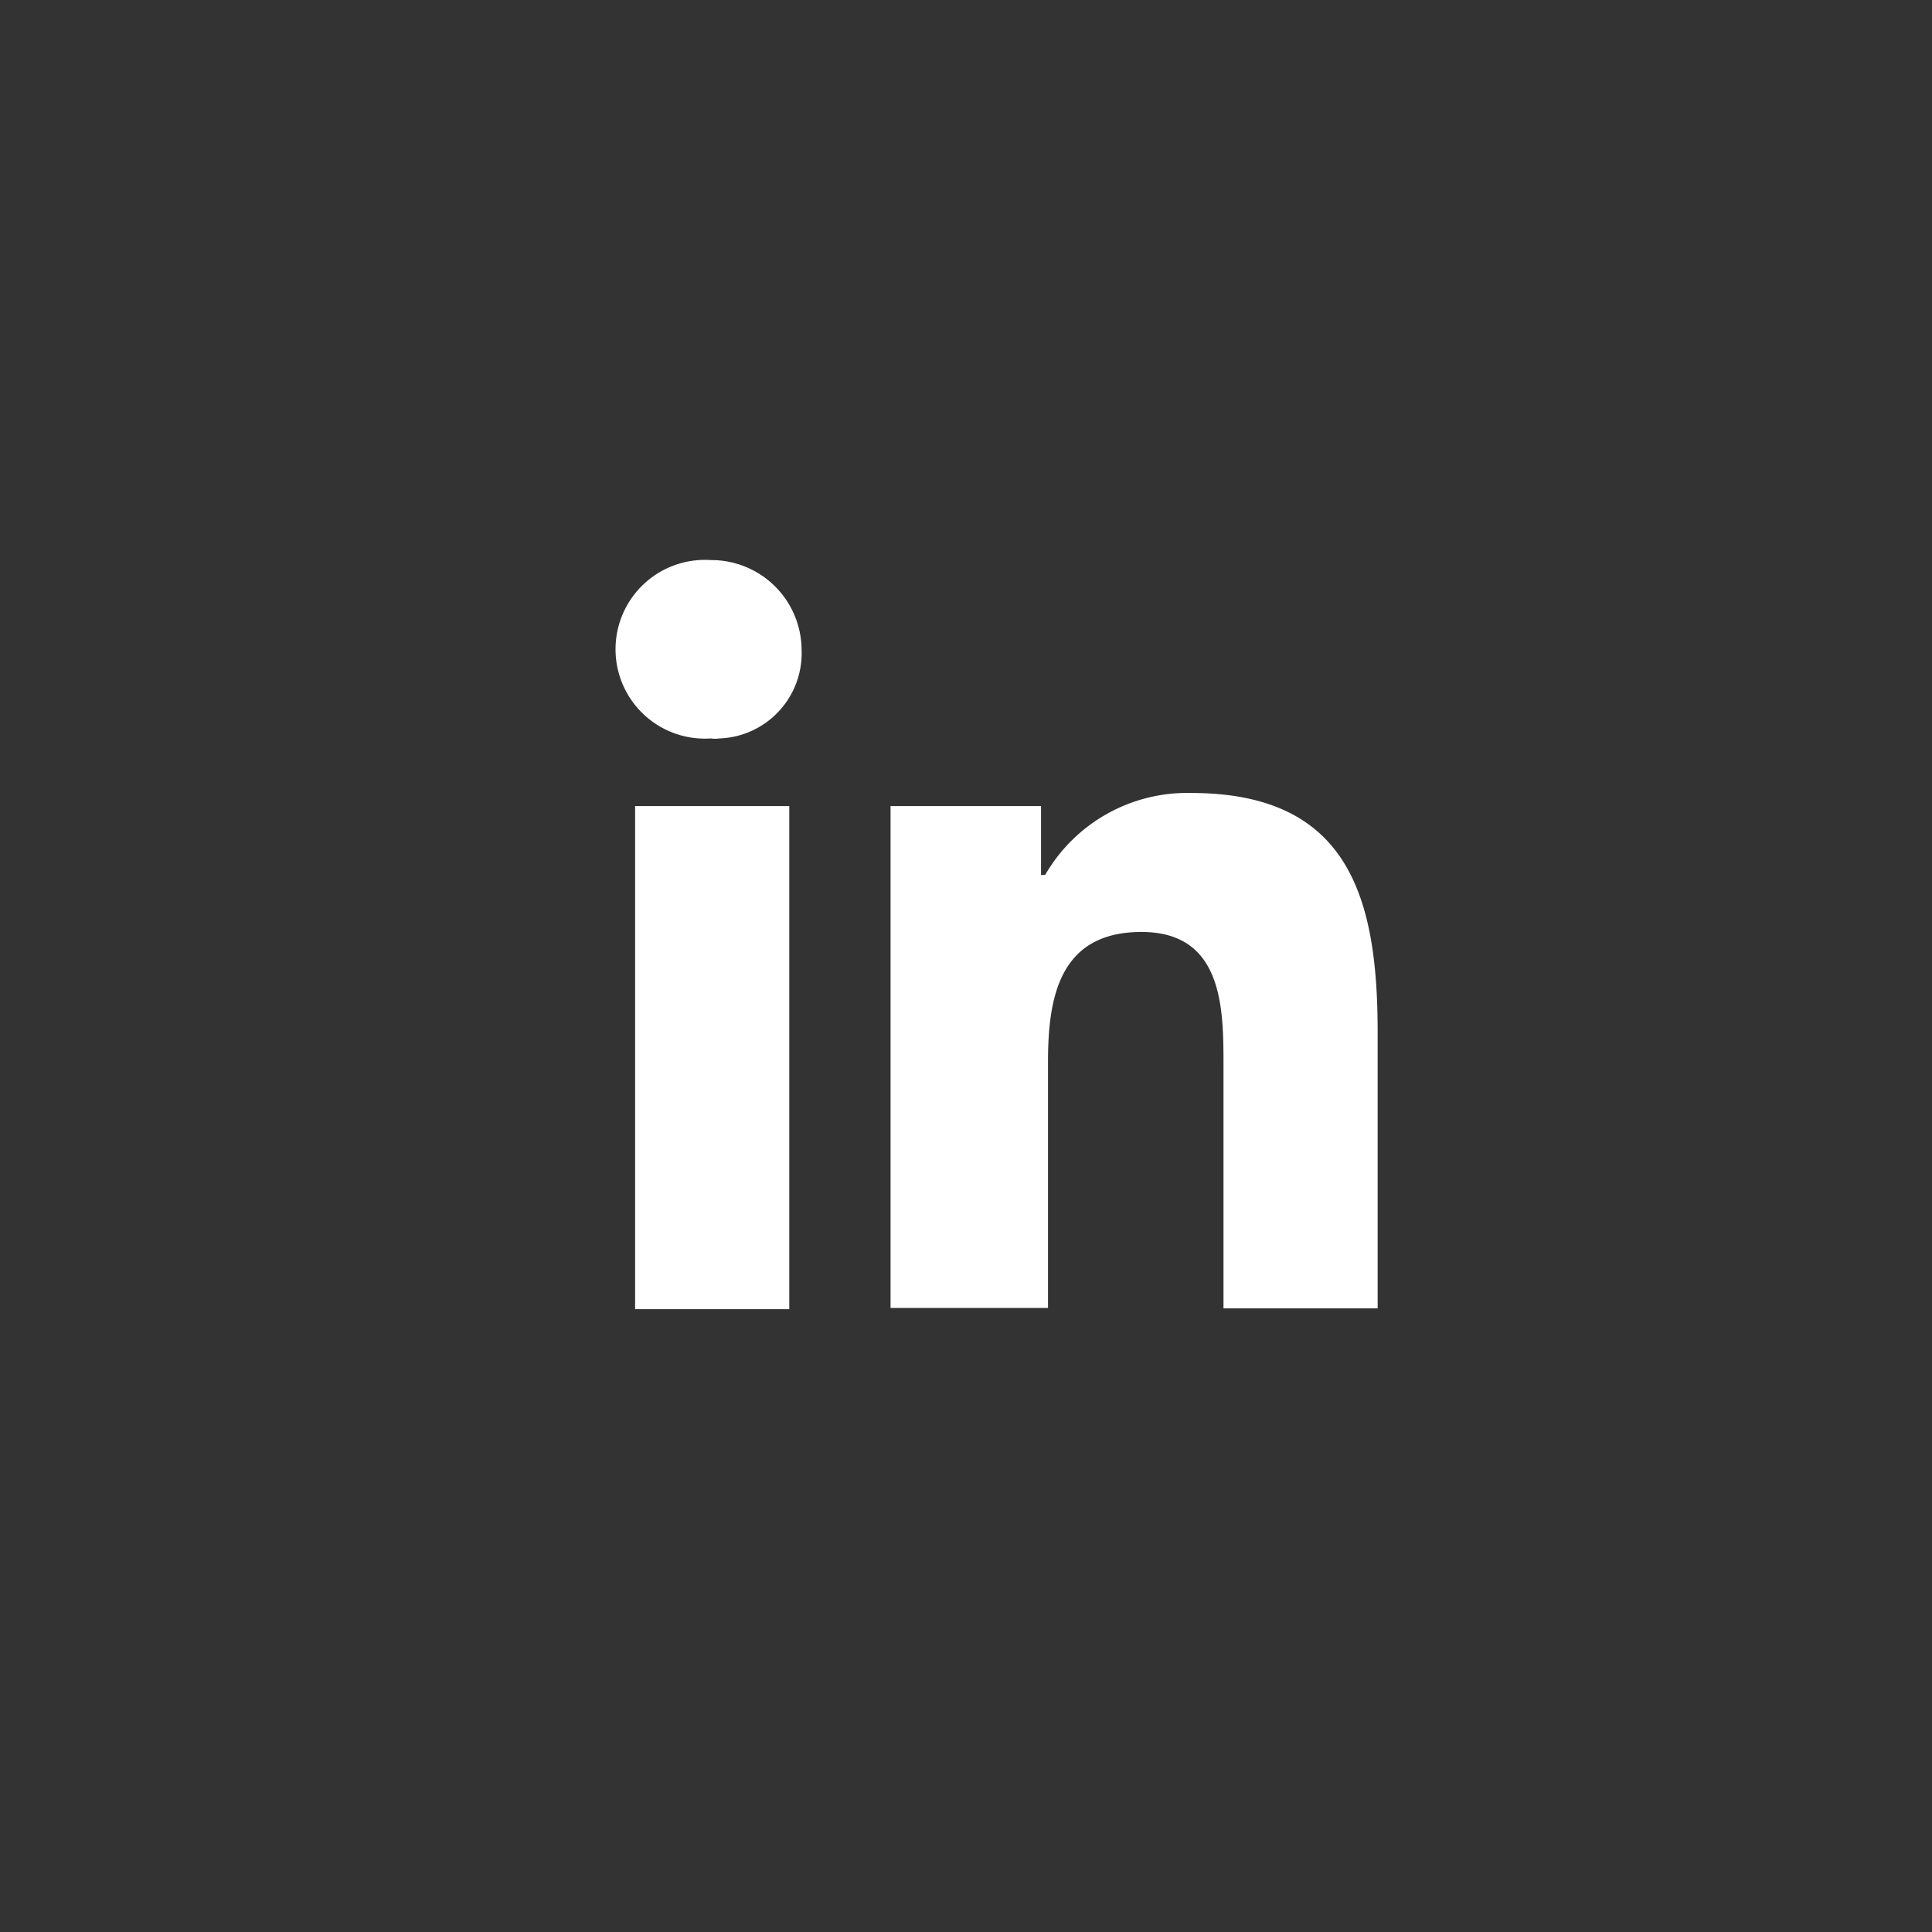
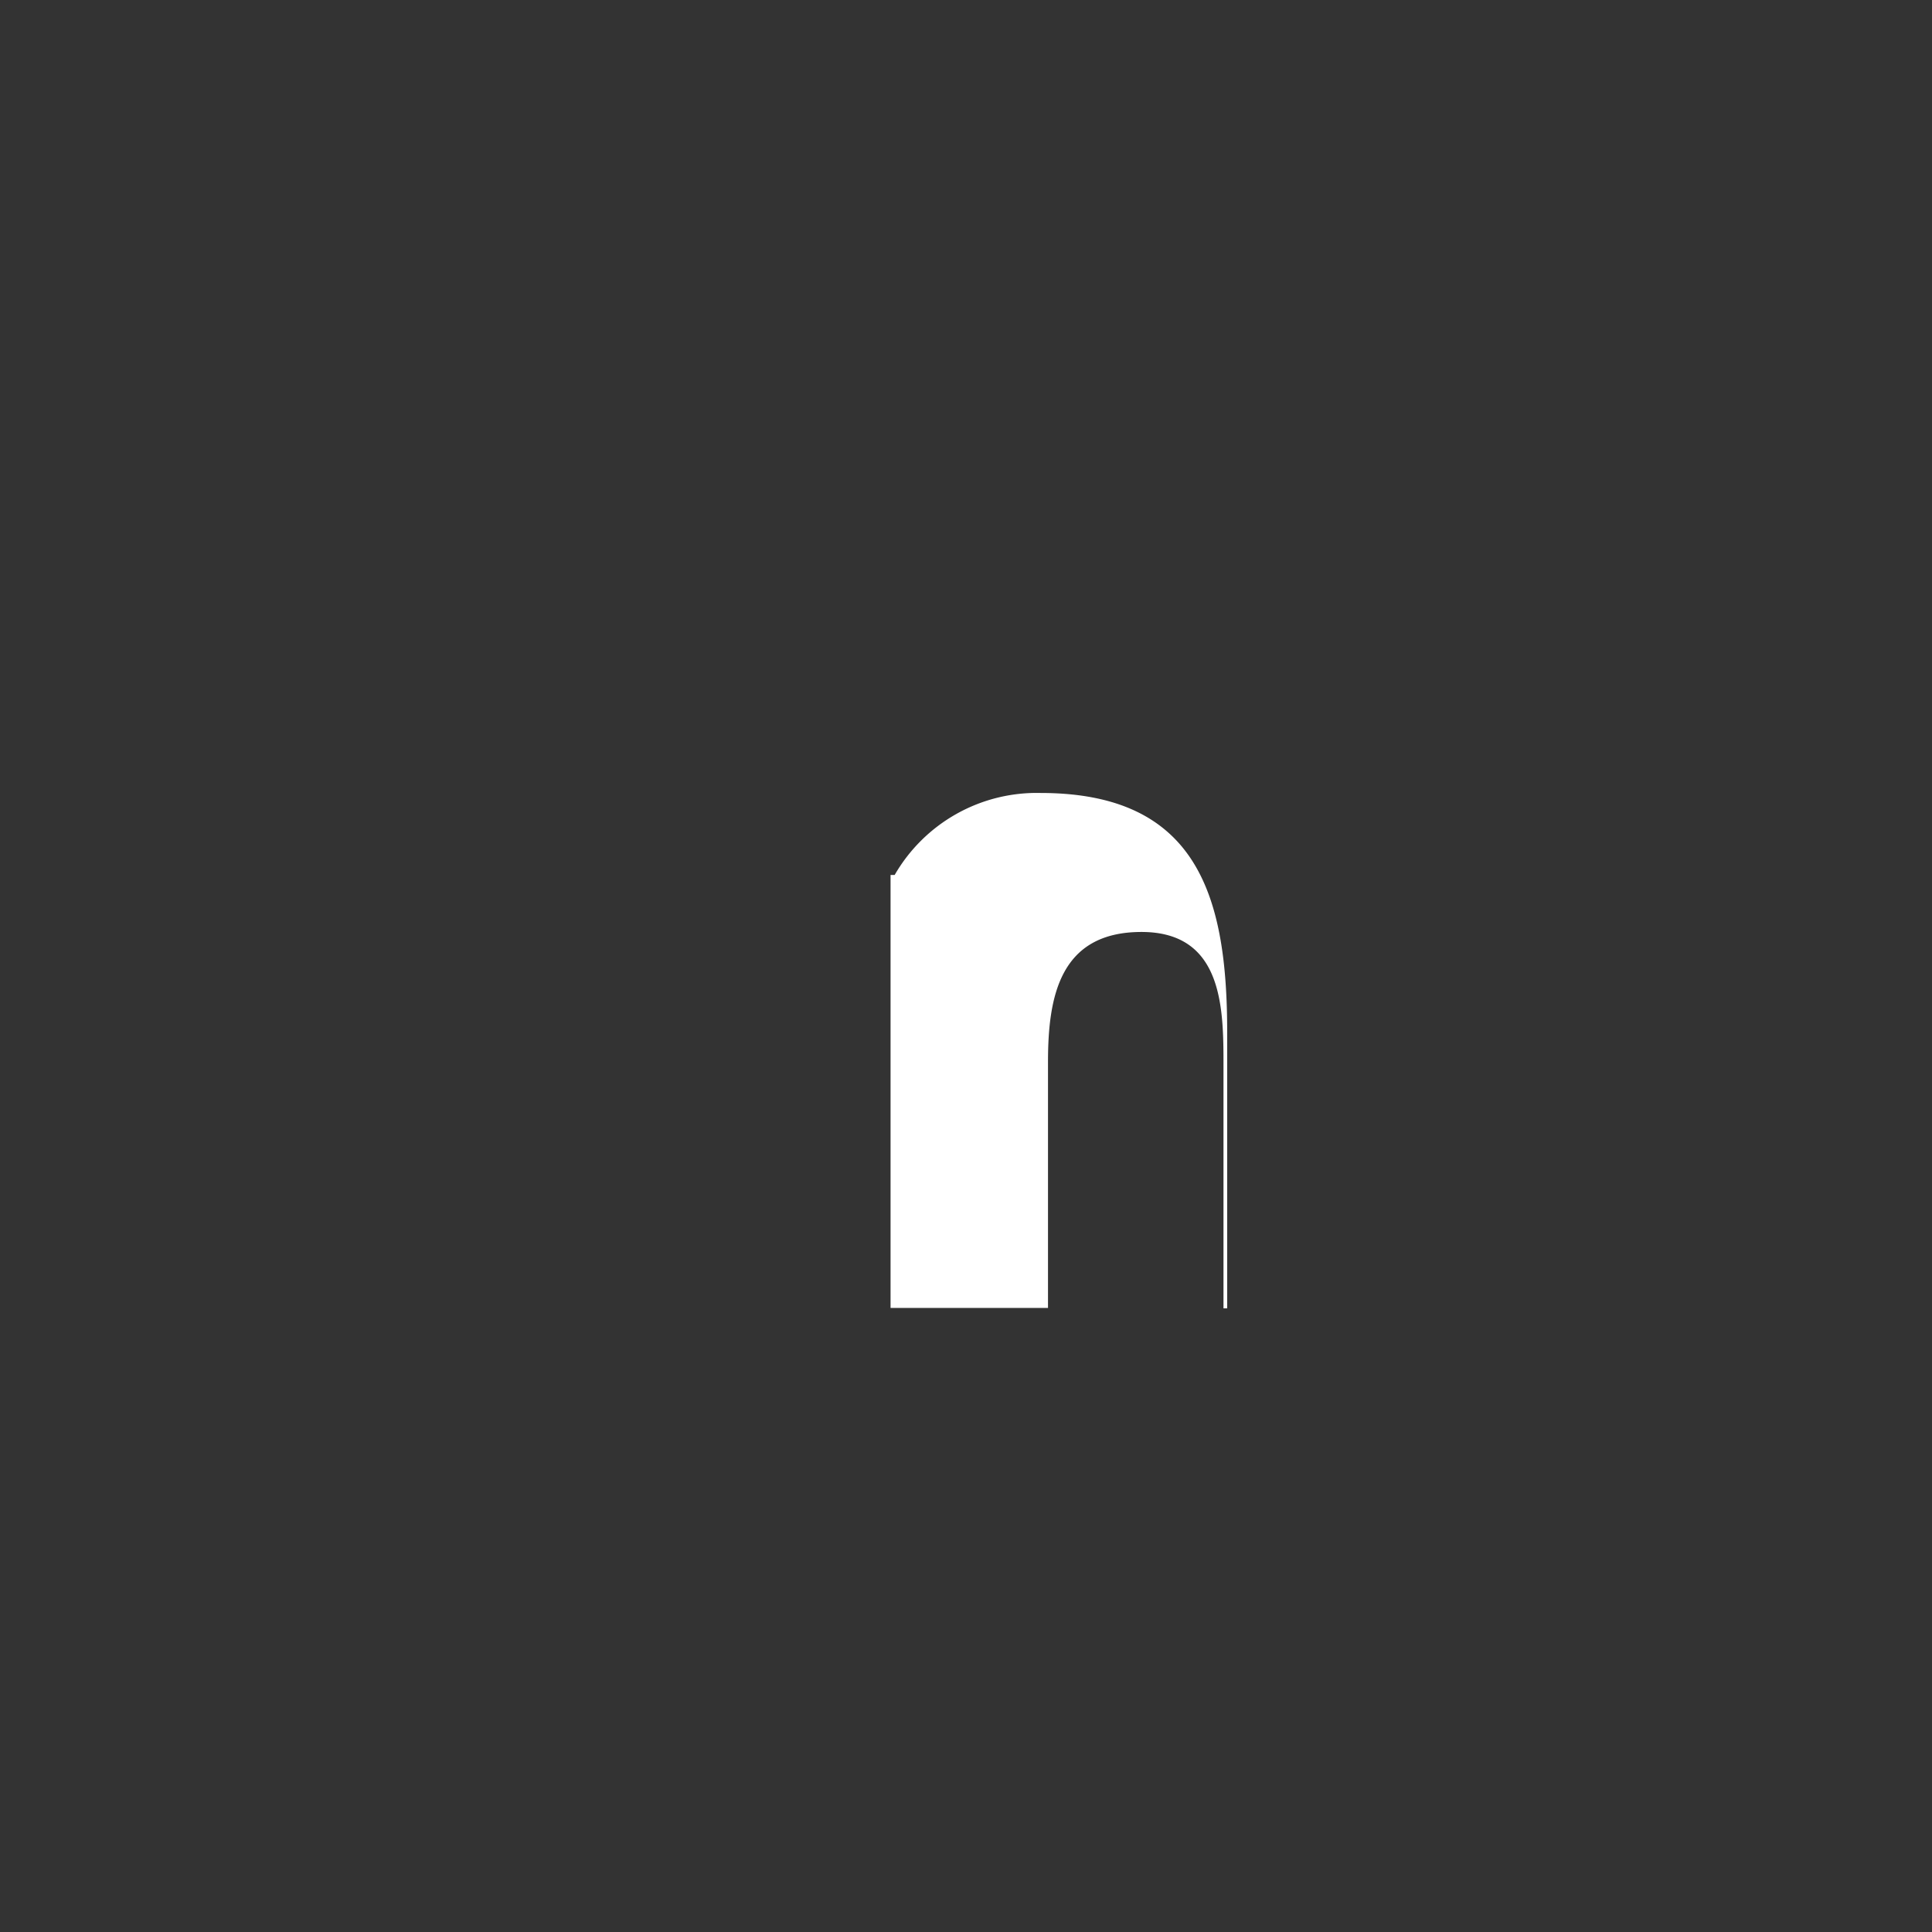
<svg xmlns="http://www.w3.org/2000/svg" viewBox="0 0 47.12 47.12">
  <rect x="0" y="0" width="47.12" height="47.12" fill="#333333" stroke="none" />
  <defs>
    <style>.cls-1{fill:#585858;}.cls-2{fill:#fff;}</style>
  </defs>
  <title>Resurs 33</title>
  <g id="Lager_2" data-name="Lager 2">
    <g id="Lager_1-2" data-name="Lager 1">
      <g id="Group_1445" data-name="Group 1445">
        <g id="Group_1444" data-name="Group 1444">
          <g id="linkedin-2">
-             <path id="Path_29-2" data-name="Path 29-2" class="cls-2" d="M15.49,19.66h3.76V31.93H15.49Zm1.88-6a2.2,2.2,0,0,1,2.18,2.18,2.08,2.08,0,0,1-2,2.17.74.74,0,0,1-.21,0,2.18,2.18,0,1,1,0-4.35" />
-             <path id="Path_30-2" data-name="Path 30-2" class="cls-2" d="M21.72,19.66h3.67v1.68h.1a4,4,0,0,1,3.56-2c3.86,0,4.55,2.57,4.55,5.84v6.73H29.84V26c0-1.39,0-3.27-2-3.27s-2.28,1.59-2.28,3.17v6H21.72Z" />
+             <path id="Path_30-2" data-name="Path 30-2" class="cls-2" d="M21.72,19.66v1.68h.1a4,4,0,0,1,3.56-2c3.86,0,4.55,2.57,4.55,5.84v6.73H29.84V26c0-1.39,0-3.27-2-3.27s-2.28,1.59-2.28,3.17v6H21.72Z" />
          </g>
        </g>
      </g>
    </g>
  </g>
</svg>